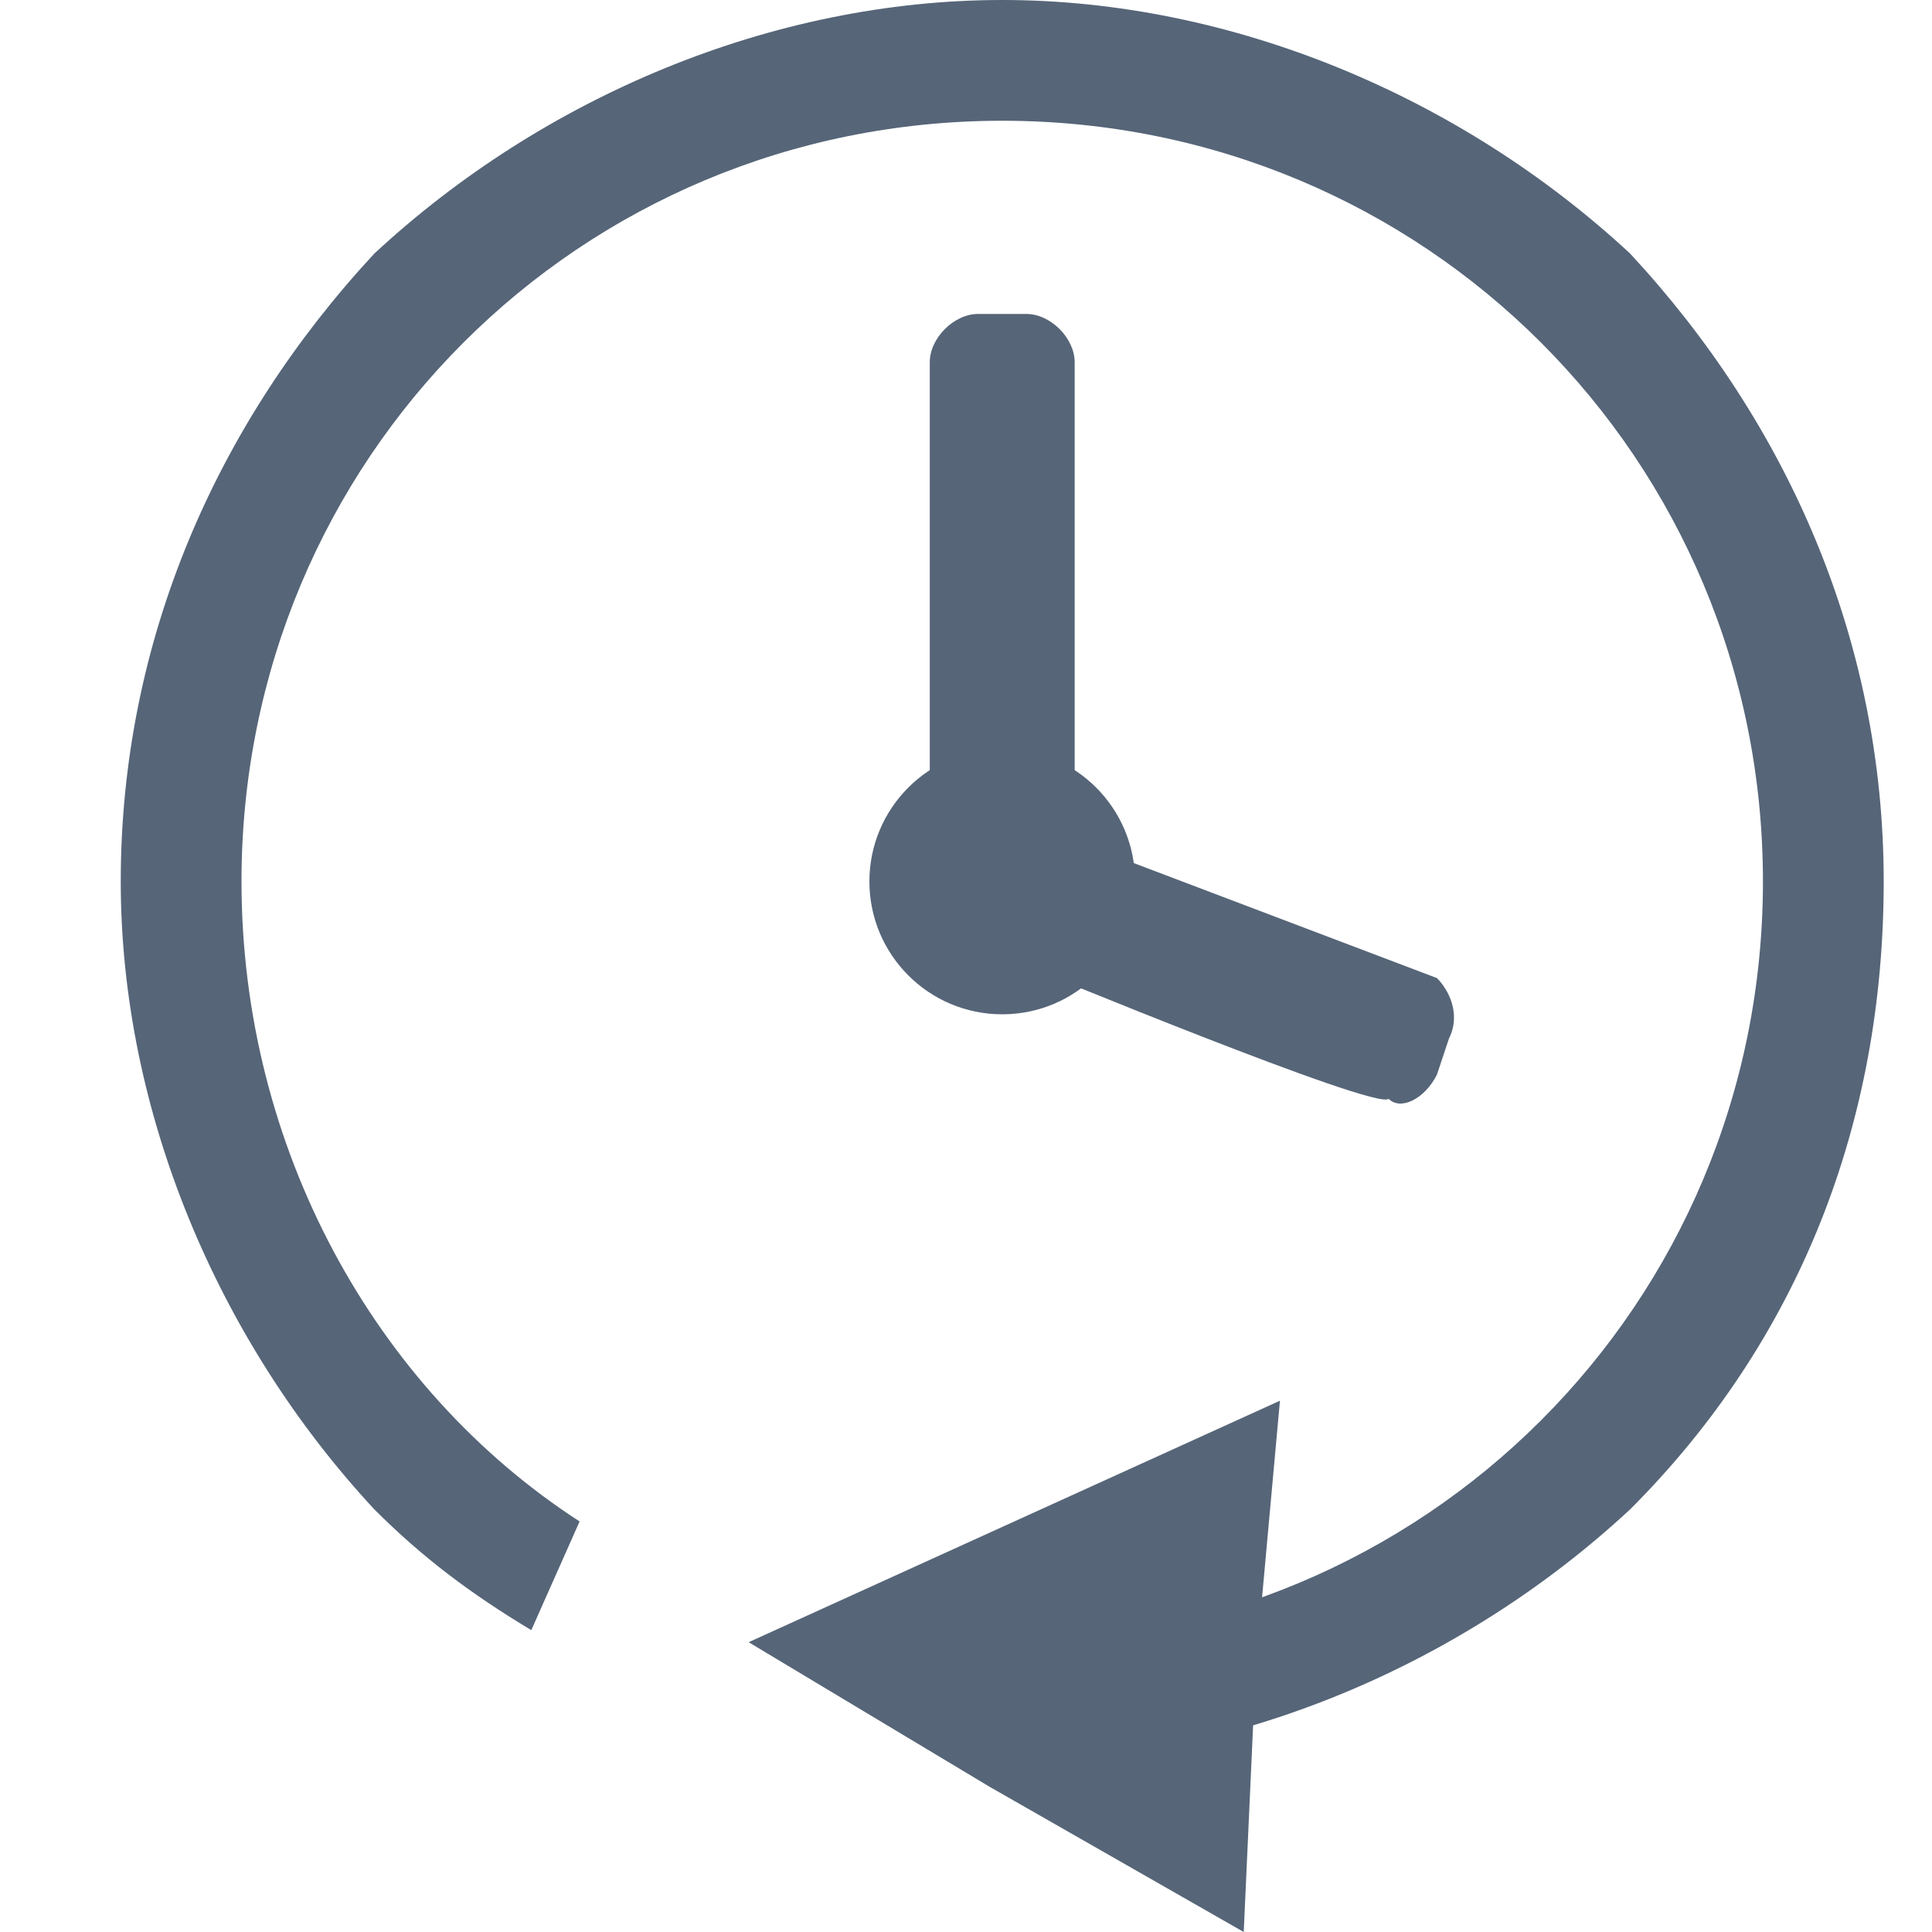
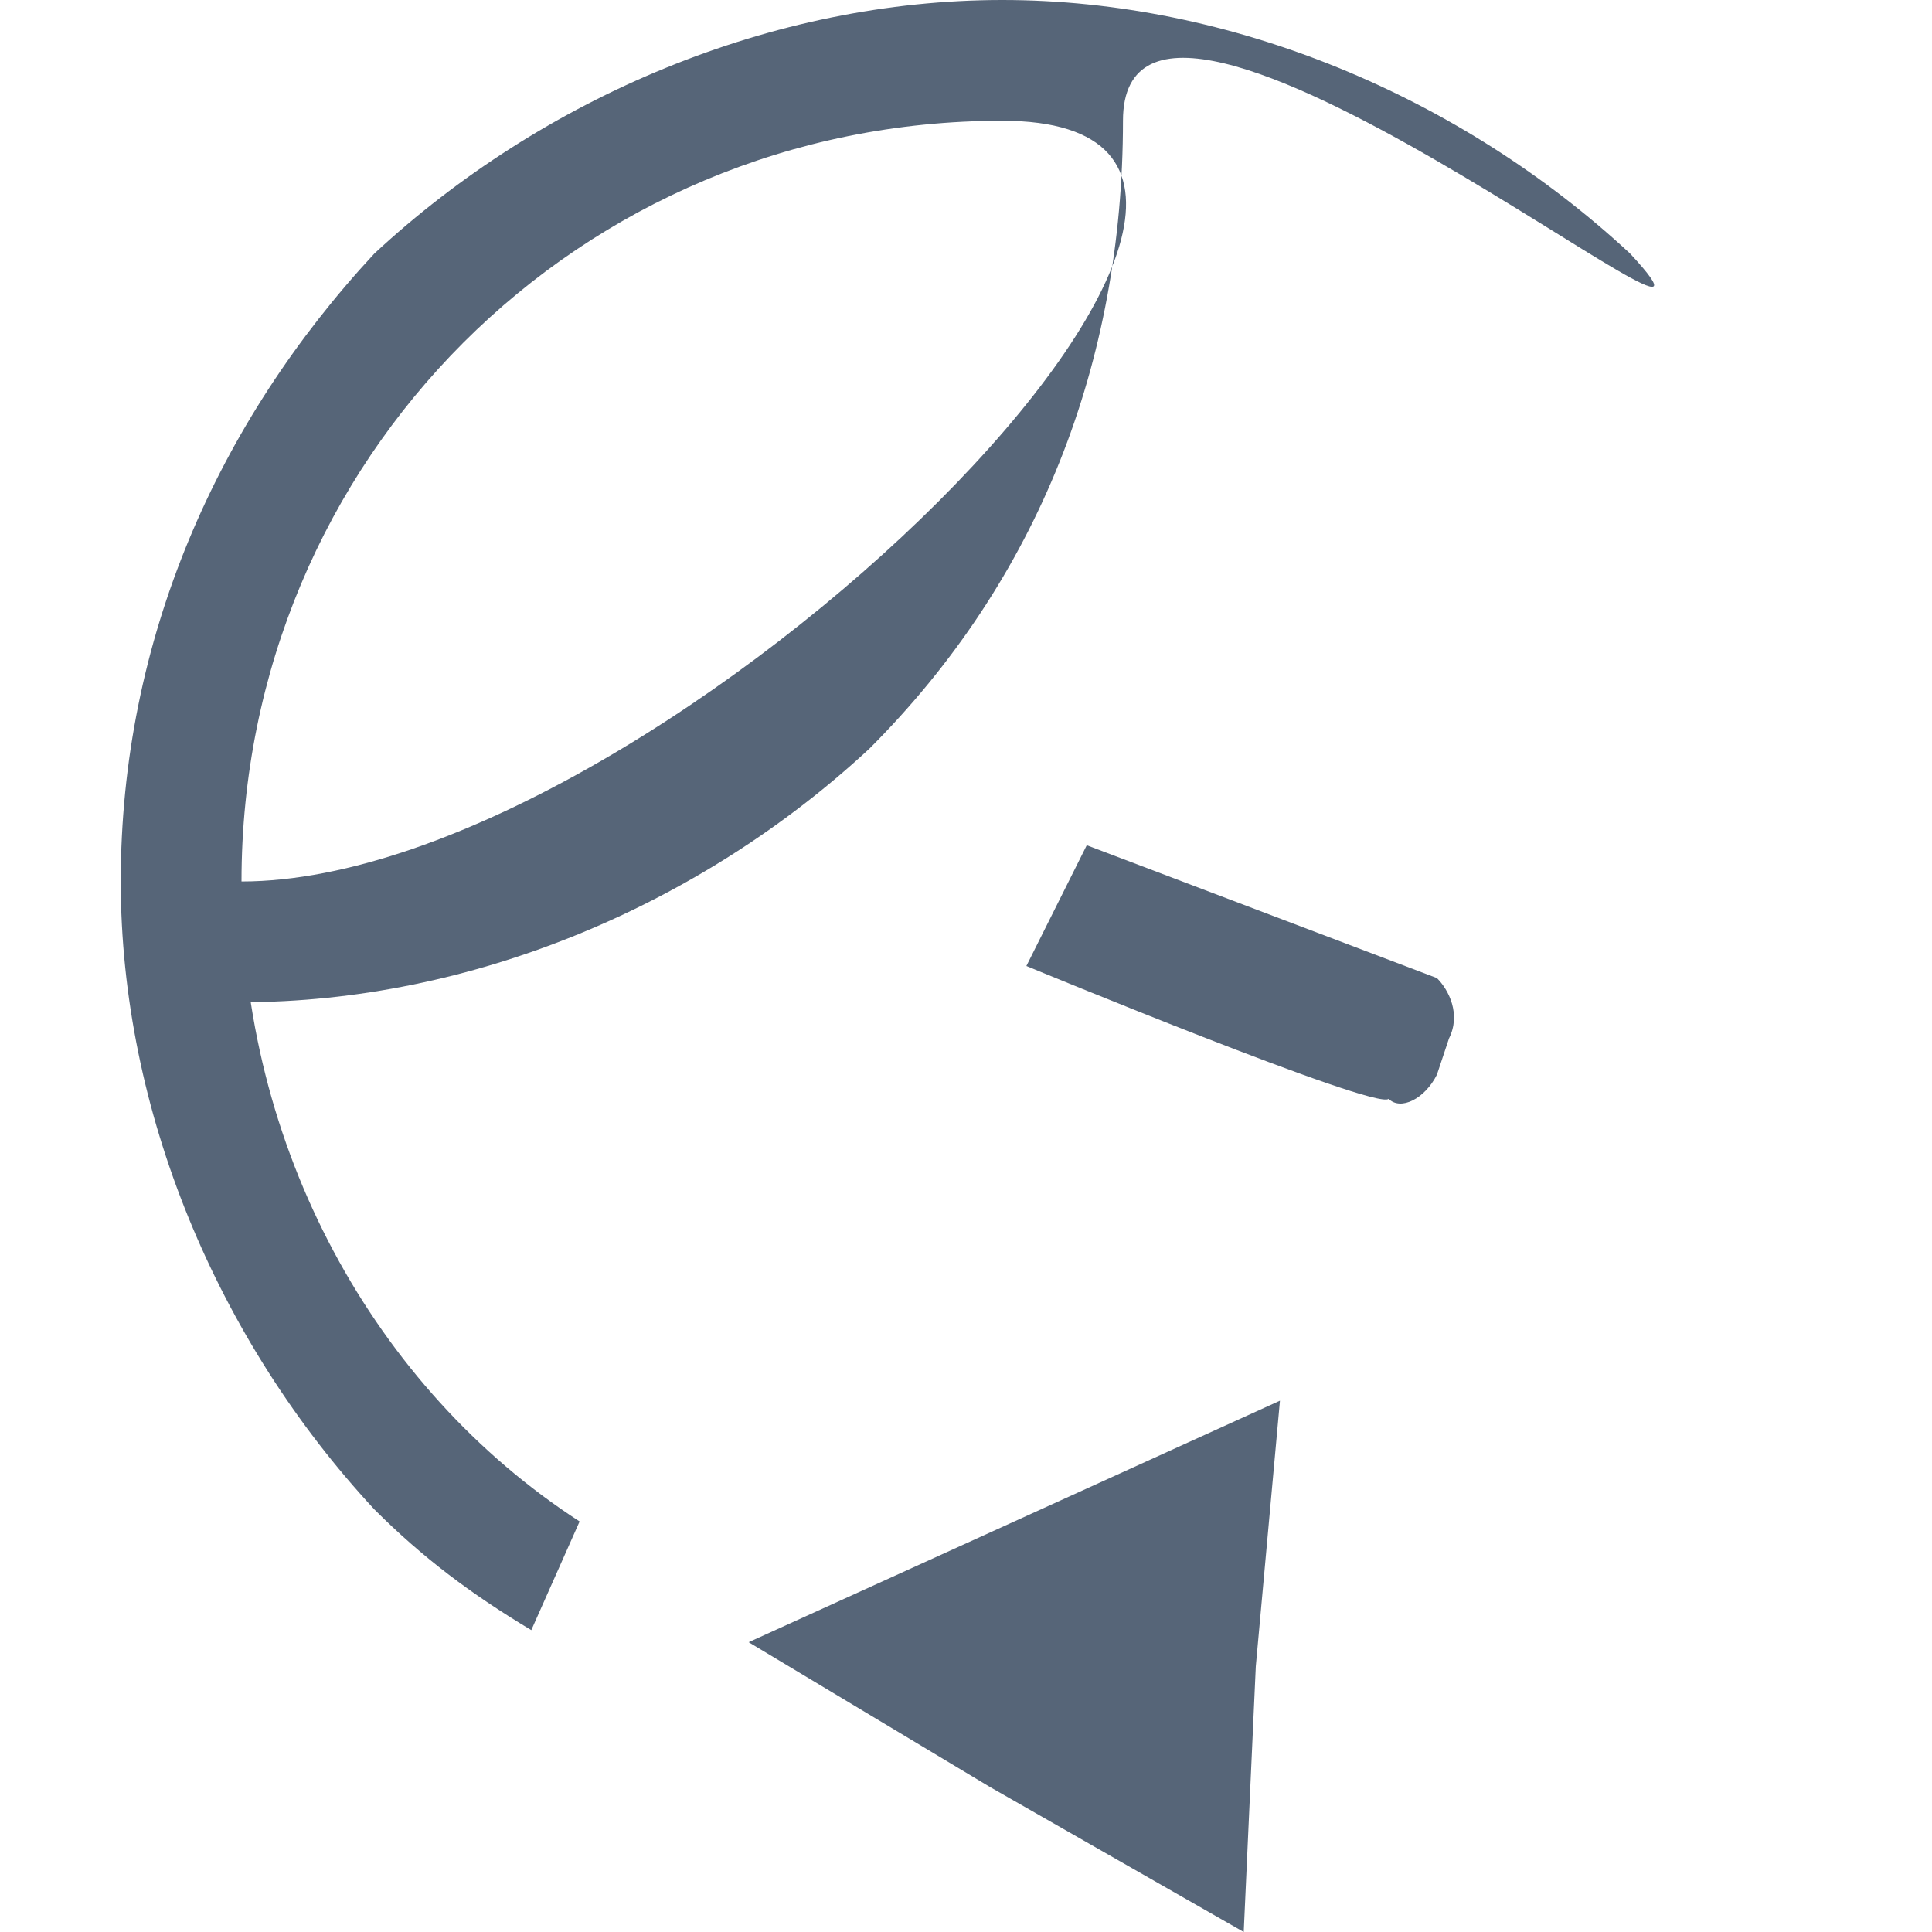
<svg xmlns="http://www.w3.org/2000/svg" fill="#566578" version="1.1" id="Layer_1" x="0px" y="0px" viewBox="0 0 16 16" style="enable-background:new 0 0 16 16;" xml:space="preserve">
-   <path d="M8.9,7.2H7.7V3c0-0.2,0.2-0.4,0.4-0.4h0.4c0.2,0,0.4,0.2,0.4,0.4C8.9,3,8.9,7.2,8.9,7.2z" />
  <path d="M8.5,8L9,7l2.9,1.1c0.1,0.1,0.2,0.3,0.1,0.5l-0.1,0.3c-0.1,0.2-0.3,0.3-0.4,0.2C11.4,9.2,8.5,8,8.5,8z" />
-   <circle cx="8.3" cy="7.3" r="1.1" />
-   <path d="M13.5,2.1C12.1,0.8,10.2,0,8.3,0S4.5,0.8,3.1,2.1C1.8,3.5,1,5.3,1,7.3c0,1.9,0.8,3.8,2.1,5.2c0.4,0.4,0.8,0.7,1.3,1l0.4-0.9  C3.1,11.5,2,9.5,2,7.3C2,3.8,4.8,1,8.3,1s6.3,2.8,6.3,6.3s-2.8,6.3-6.3,6.3l0,0l0,0l-0.3,1c0.1,0,0.1,0,0.3,0c1.9,0,3.8-0.8,5.2-2.1  c1.4-1.4,2.1-3.2,2.1-5.2S14.8,3.5,13.5,2.1z" />
+   <path d="M13.5,2.1C12.1,0.8,10.2,0,8.3,0S4.5,0.8,3.1,2.1C1.8,3.5,1,5.3,1,7.3c0,1.9,0.8,3.8,2.1,5.2c0.4,0.4,0.8,0.7,1.3,1l0.4-0.9  C3.1,11.5,2,9.5,2,7.3C2,3.8,4.8,1,8.3,1s-2.8,6.3-6.3,6.3l0,0l0,0l-0.3,1c0.1,0,0.1,0,0.3,0c1.9,0,3.8-0.8,5.2-2.1  c1.4-1.4,2.1-3.2,2.1-5.2S14.8,3.5,13.5,2.1z" />
  <polygon points="6.2,13.6 8.4,12.6 10.6,11.6 10.4,13.8 10.3,16 8.2,14.8 " />
</svg>